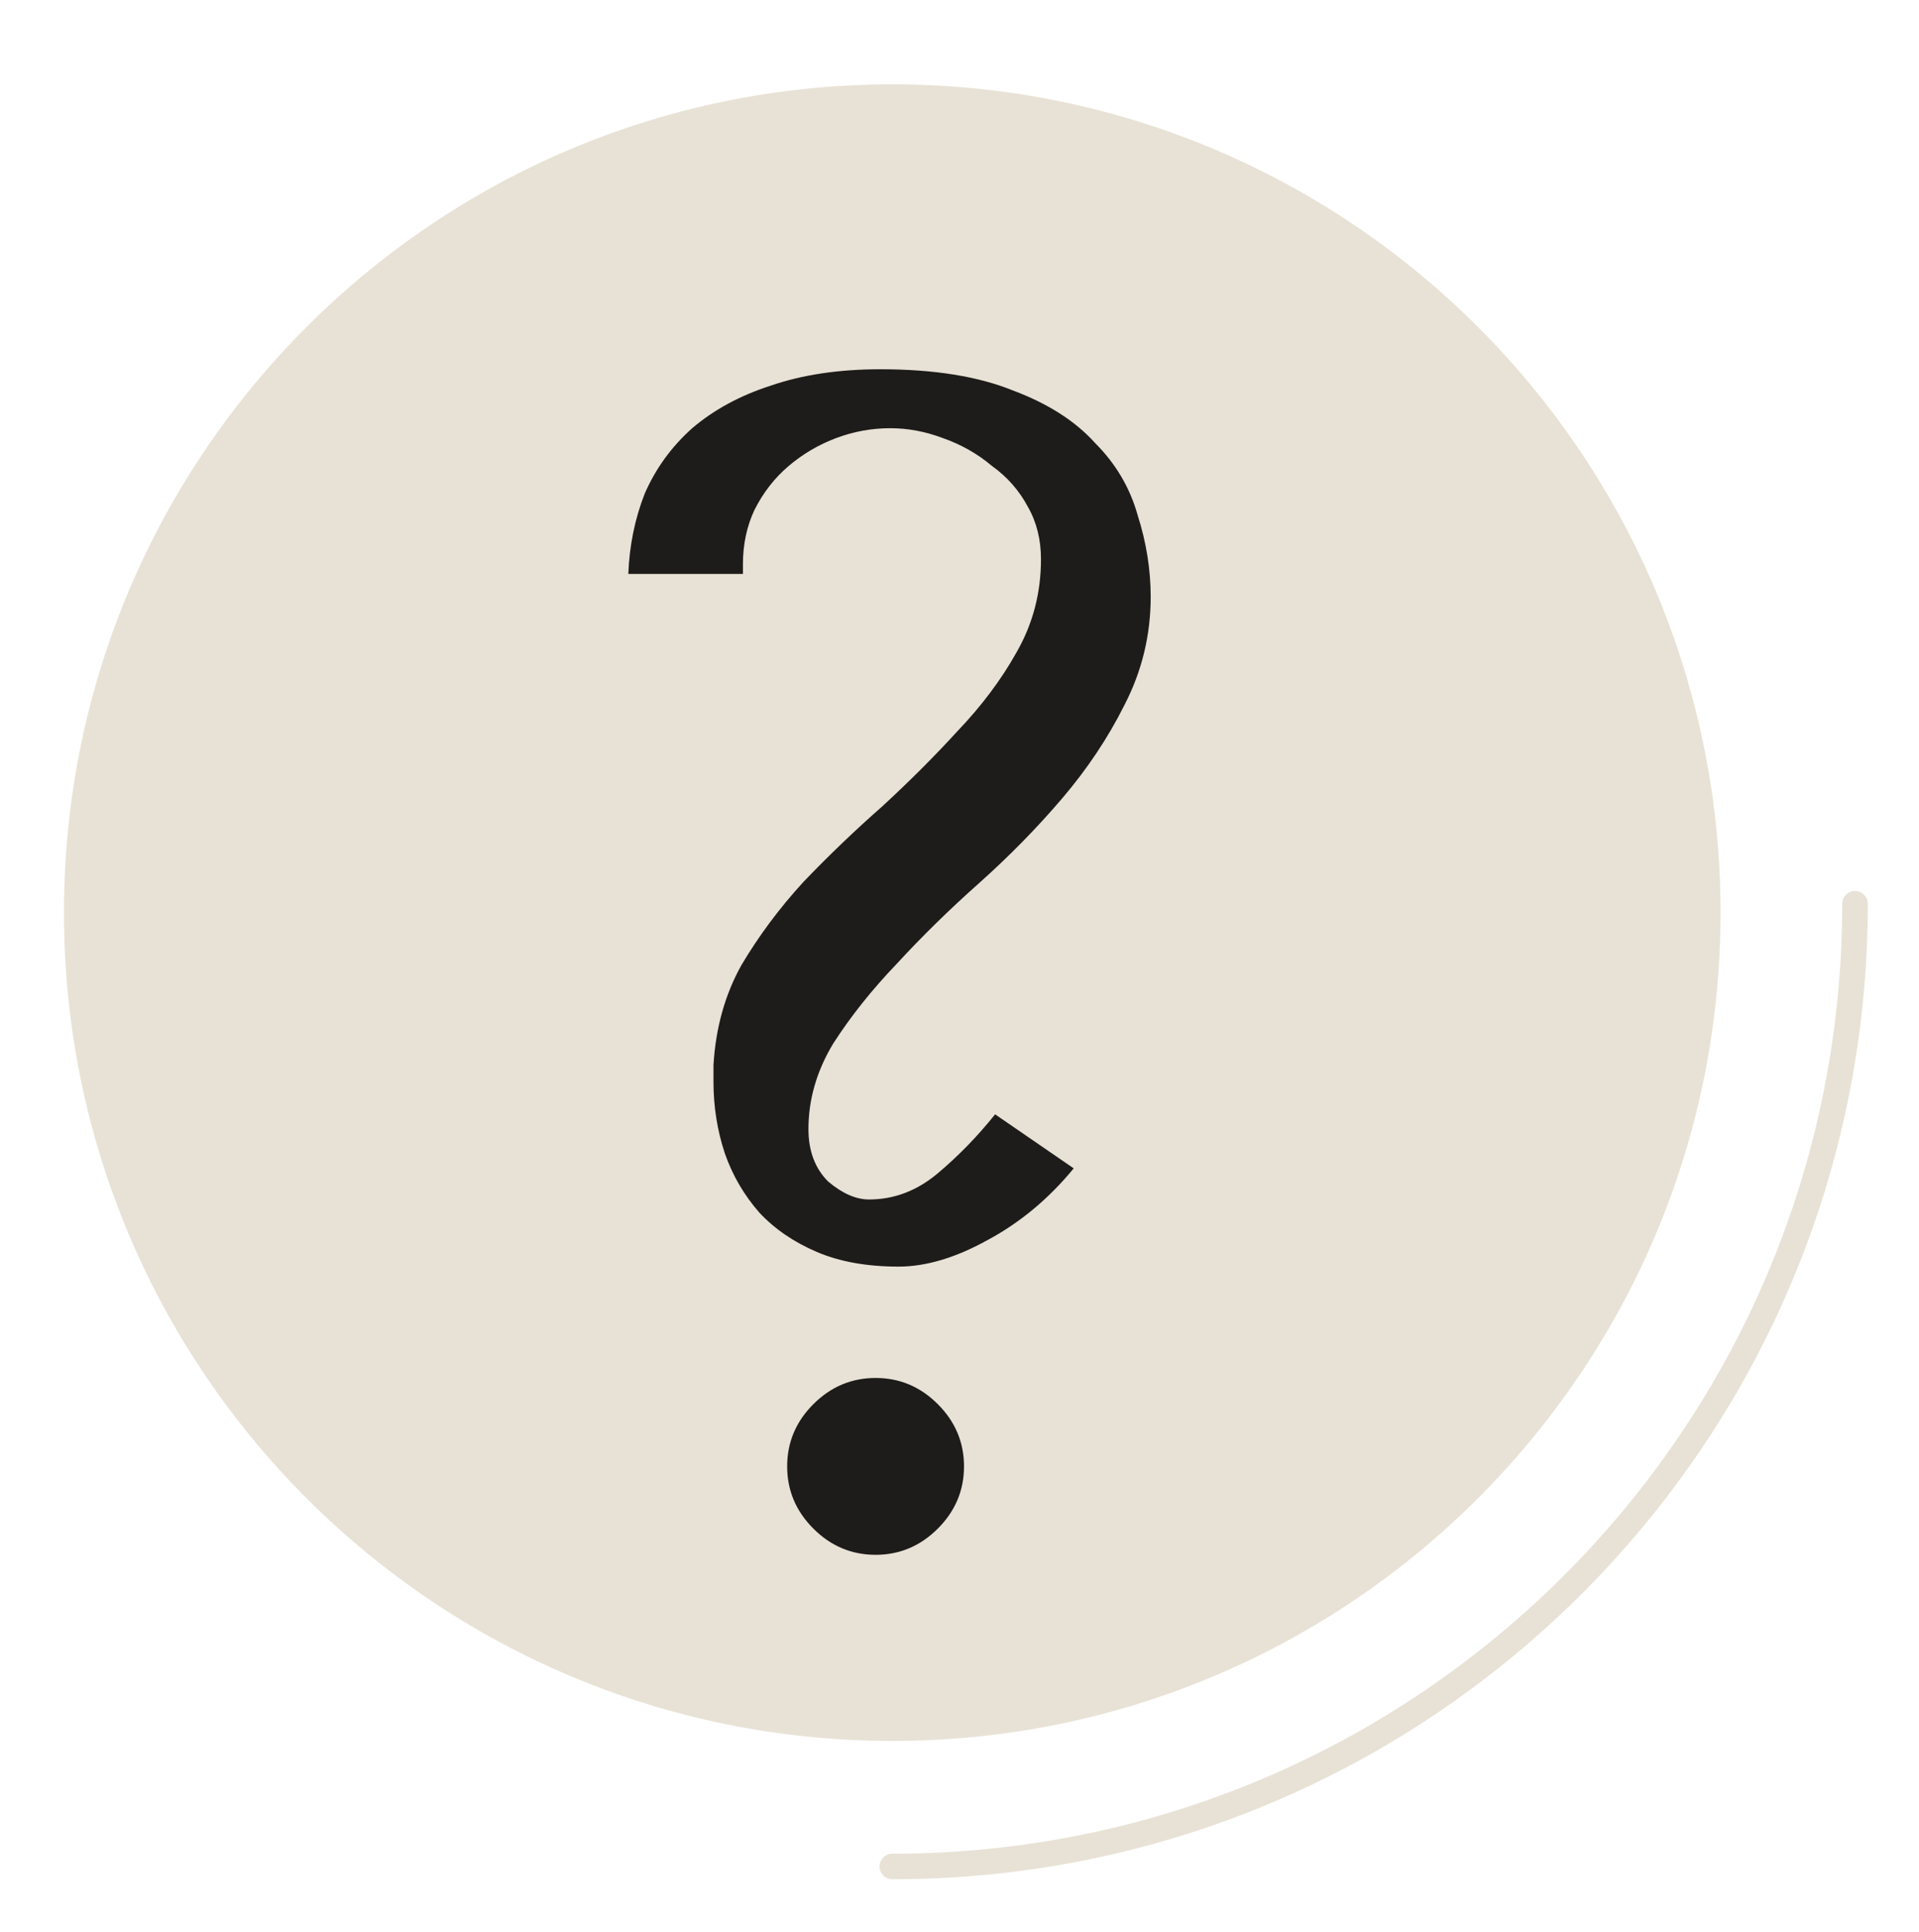
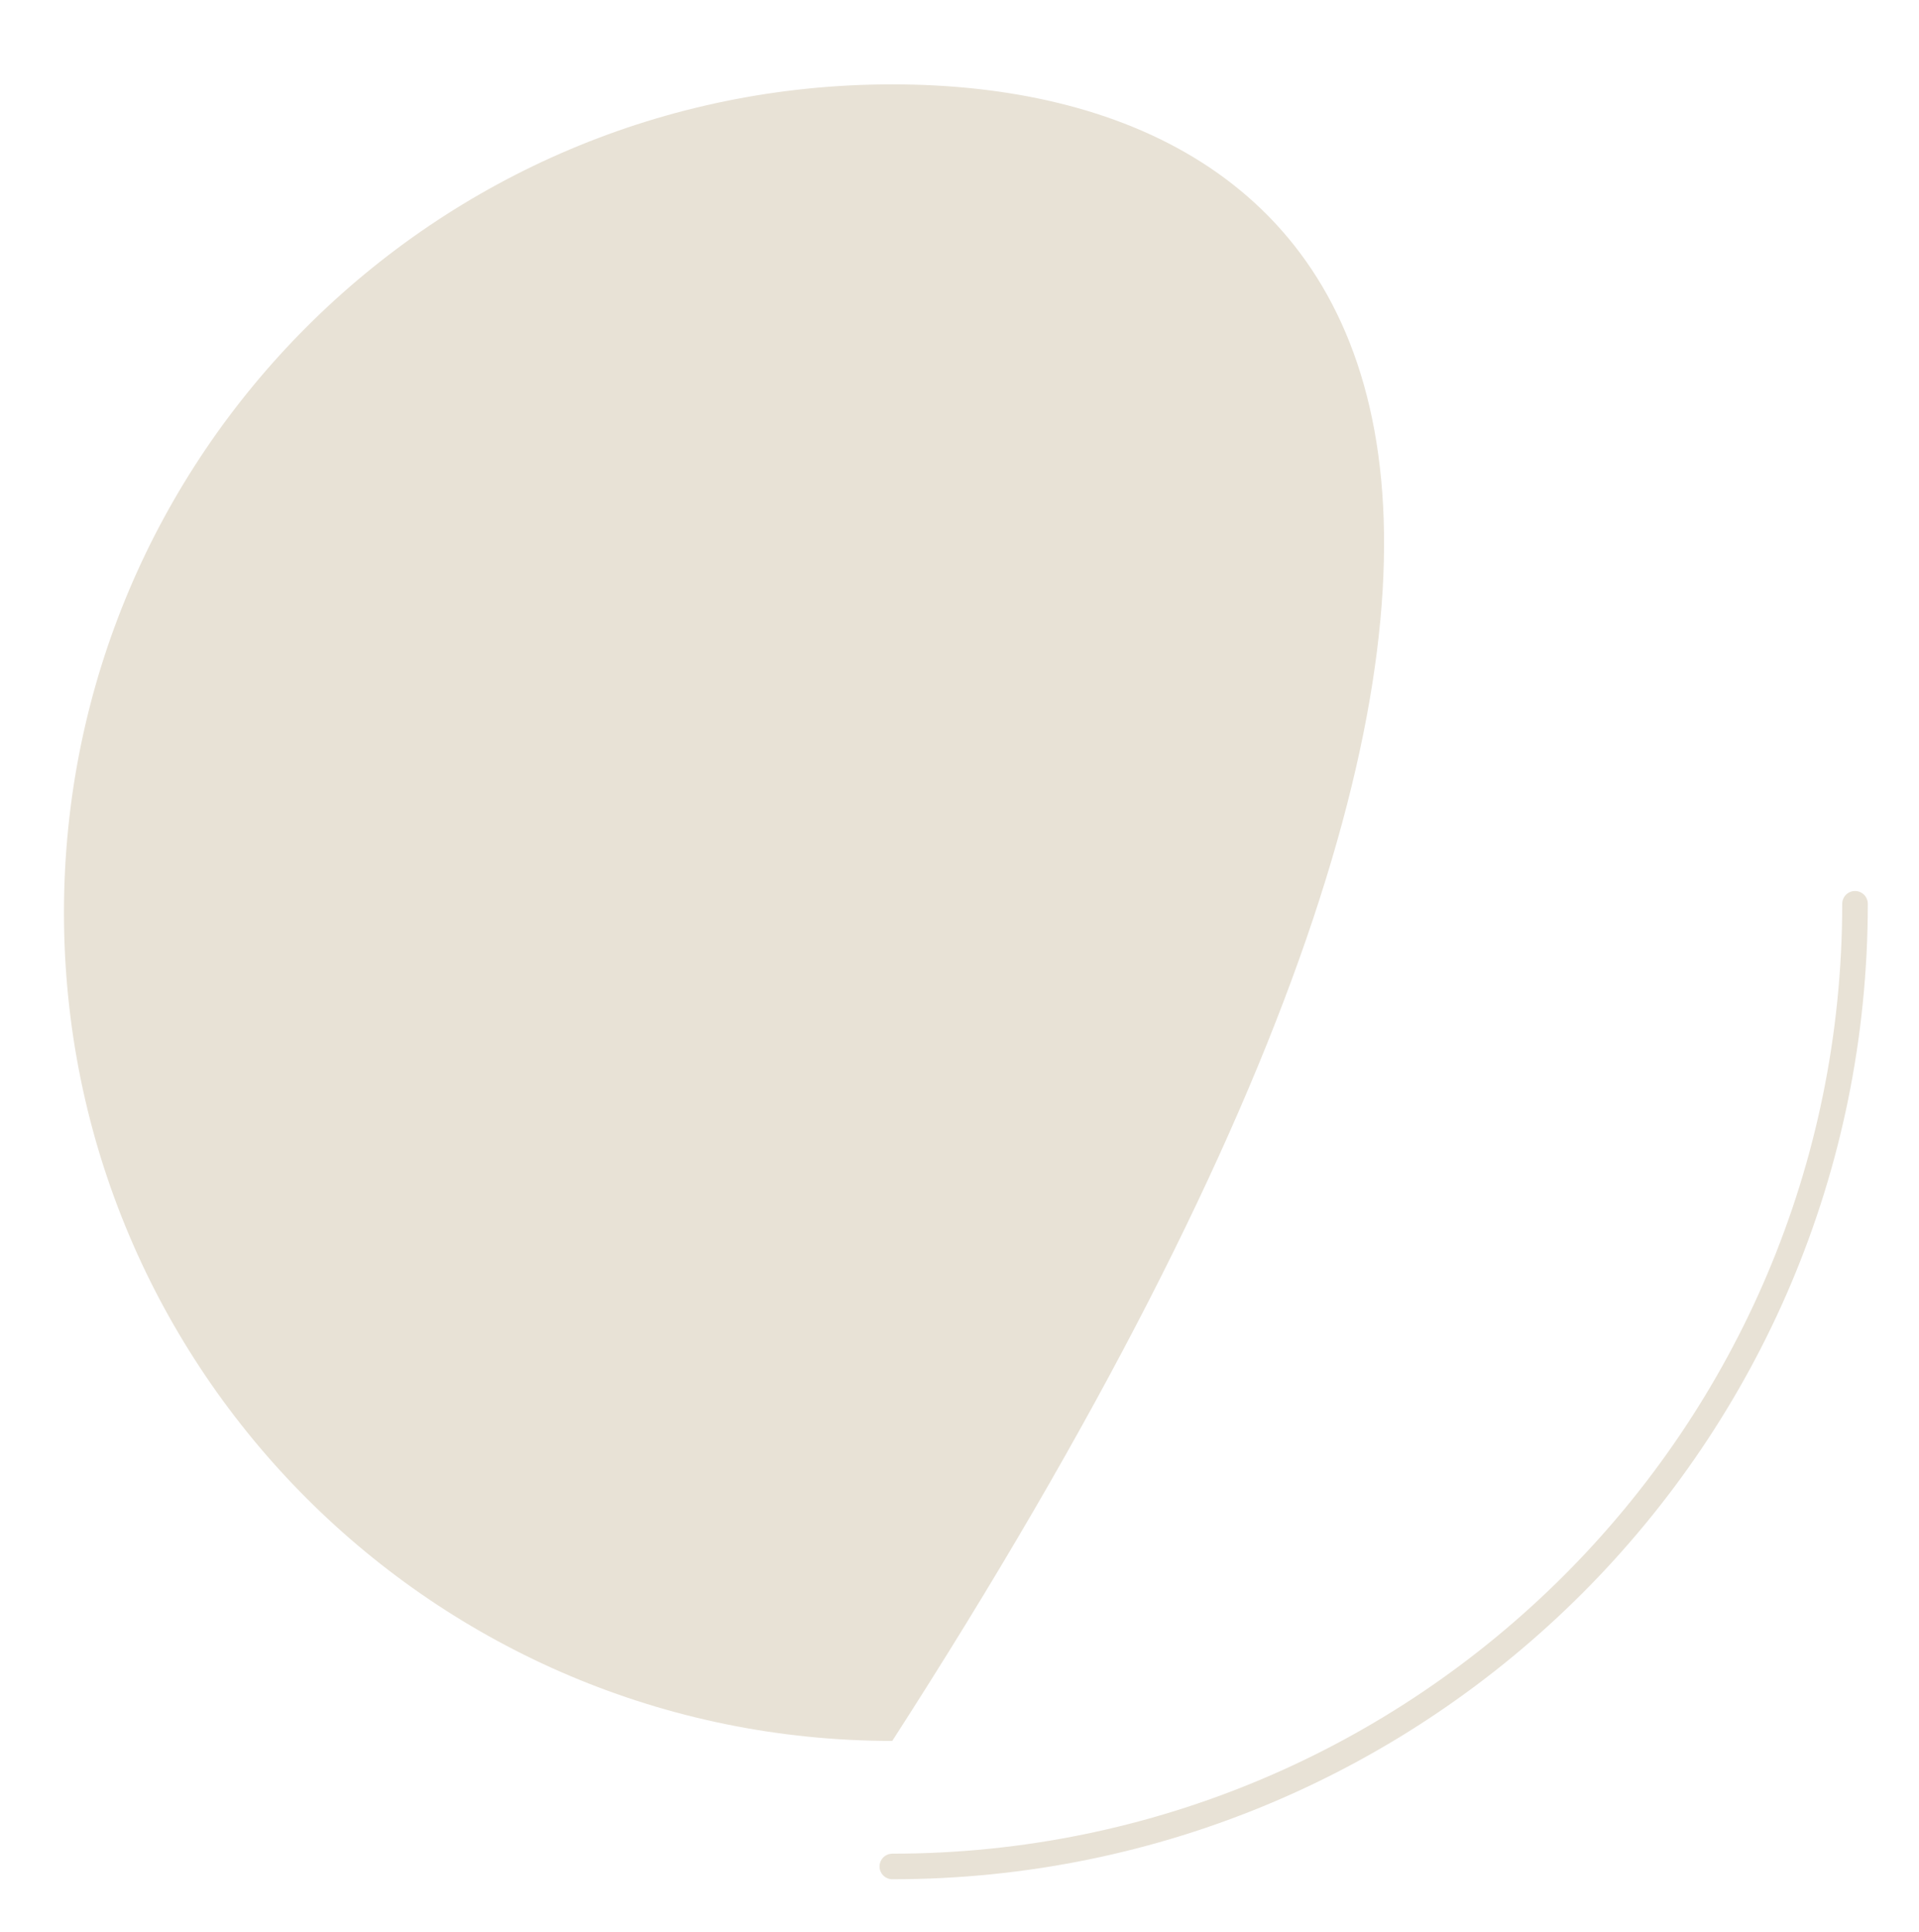
<svg xmlns="http://www.w3.org/2000/svg" width="150" height="151" viewBox="0 0 150 151" fill="none">
-   <path d="M69.745 136.083C105.502 136.083 134.489 107.096 134.489 71.338C134.489 35.581 105.502 6.594 69.745 6.594C33.987 6.594 5 35.581 5 71.338C5 107.096 33.987 136.083 69.745 136.083Z" fill="#E8E2D6" />
+   <path d="M69.745 136.083C134.489 35.581 105.502 6.594 69.745 6.594C33.987 6.594 5 35.581 5 71.338C5 107.096 33.987 136.083 69.745 136.083Z" fill="#E8E2D6" />
  <path d="M144.998 70.648C144.998 112.206 111.307 145.897 69.75 145.897" stroke="#E8E2D6" stroke-width="2" stroke-linecap="round" stroke-linejoin="round" />
-   <path d="M77.784 87.104L83.928 91.328C81.966 93.717 79.704 95.595 77.144 96.96C74.67 98.325 72.366 99.008 70.233 99.008C67.758 99.008 65.624 98.624 63.833 97.856C62.041 97.088 60.547 96.064 59.352 94.784C58.158 93.419 57.262 91.883 56.664 90.176C56.067 88.384 55.769 86.507 55.769 84.544V83.264C55.939 80.363 56.664 77.76 57.944 75.456C59.31 73.152 60.931 70.976 62.809 68.928C64.771 66.88 66.819 64.917 68.953 63.04C71.086 61.077 73.049 59.115 74.841 57.152C76.718 55.189 78.254 53.141 79.448 51.008C80.728 48.789 81.368 46.357 81.368 43.712C81.368 42.176 81.027 40.811 80.344 39.616C79.662 38.336 78.723 37.269 77.528 36.416C76.419 35.477 75.139 34.752 73.689 34.24C72.323 33.728 70.958 33.472 69.593 33.472C68.142 33.472 66.734 33.728 65.368 34.24C64.003 34.752 62.766 35.477 61.657 36.416C60.547 37.355 59.651 38.507 58.968 39.872C58.371 41.152 58.072 42.56 58.072 44.096V44.864H49.112C49.198 42.645 49.624 40.555 50.392 38.592C51.246 36.629 52.483 34.923 54.105 33.472C55.811 32.021 57.859 30.912 60.248 30.144C62.723 29.291 65.582 28.864 68.825 28.864C73.006 28.864 76.462 29.419 79.192 30.528C81.923 31.552 84.056 32.917 85.593 34.624C87.214 36.245 88.323 38.123 88.921 40.256C89.603 42.389 89.945 44.523 89.945 46.656C89.945 49.643 89.262 52.459 87.897 55.104C86.617 57.664 84.995 60.096 83.032 62.4C81.07 64.704 78.894 66.923 76.504 69.056C74.201 71.104 72.067 73.195 70.105 75.328C68.142 77.376 66.478 79.467 65.112 81.6C63.833 83.733 63.193 85.952 63.193 88.256C63.193 89.963 63.705 91.328 64.728 92.352C65.838 93.291 66.904 93.76 67.928 93.76C69.891 93.76 71.683 93.077 73.305 91.712C74.926 90.347 76.419 88.811 77.784 87.104ZM61.529 114.624C61.529 112.747 62.211 111.125 63.577 109.76C64.942 108.395 66.563 107.712 68.441 107.712C70.318 107.712 71.939 108.395 73.305 109.76C74.67 111.125 75.353 112.747 75.353 114.624C75.353 116.501 74.67 118.123 73.305 119.488C71.939 120.853 70.318 121.536 68.441 121.536C66.563 121.536 64.942 120.853 63.577 119.488C62.211 118.123 61.529 116.501 61.529 114.624Z" fill="#1E1C1A" />
</svg>